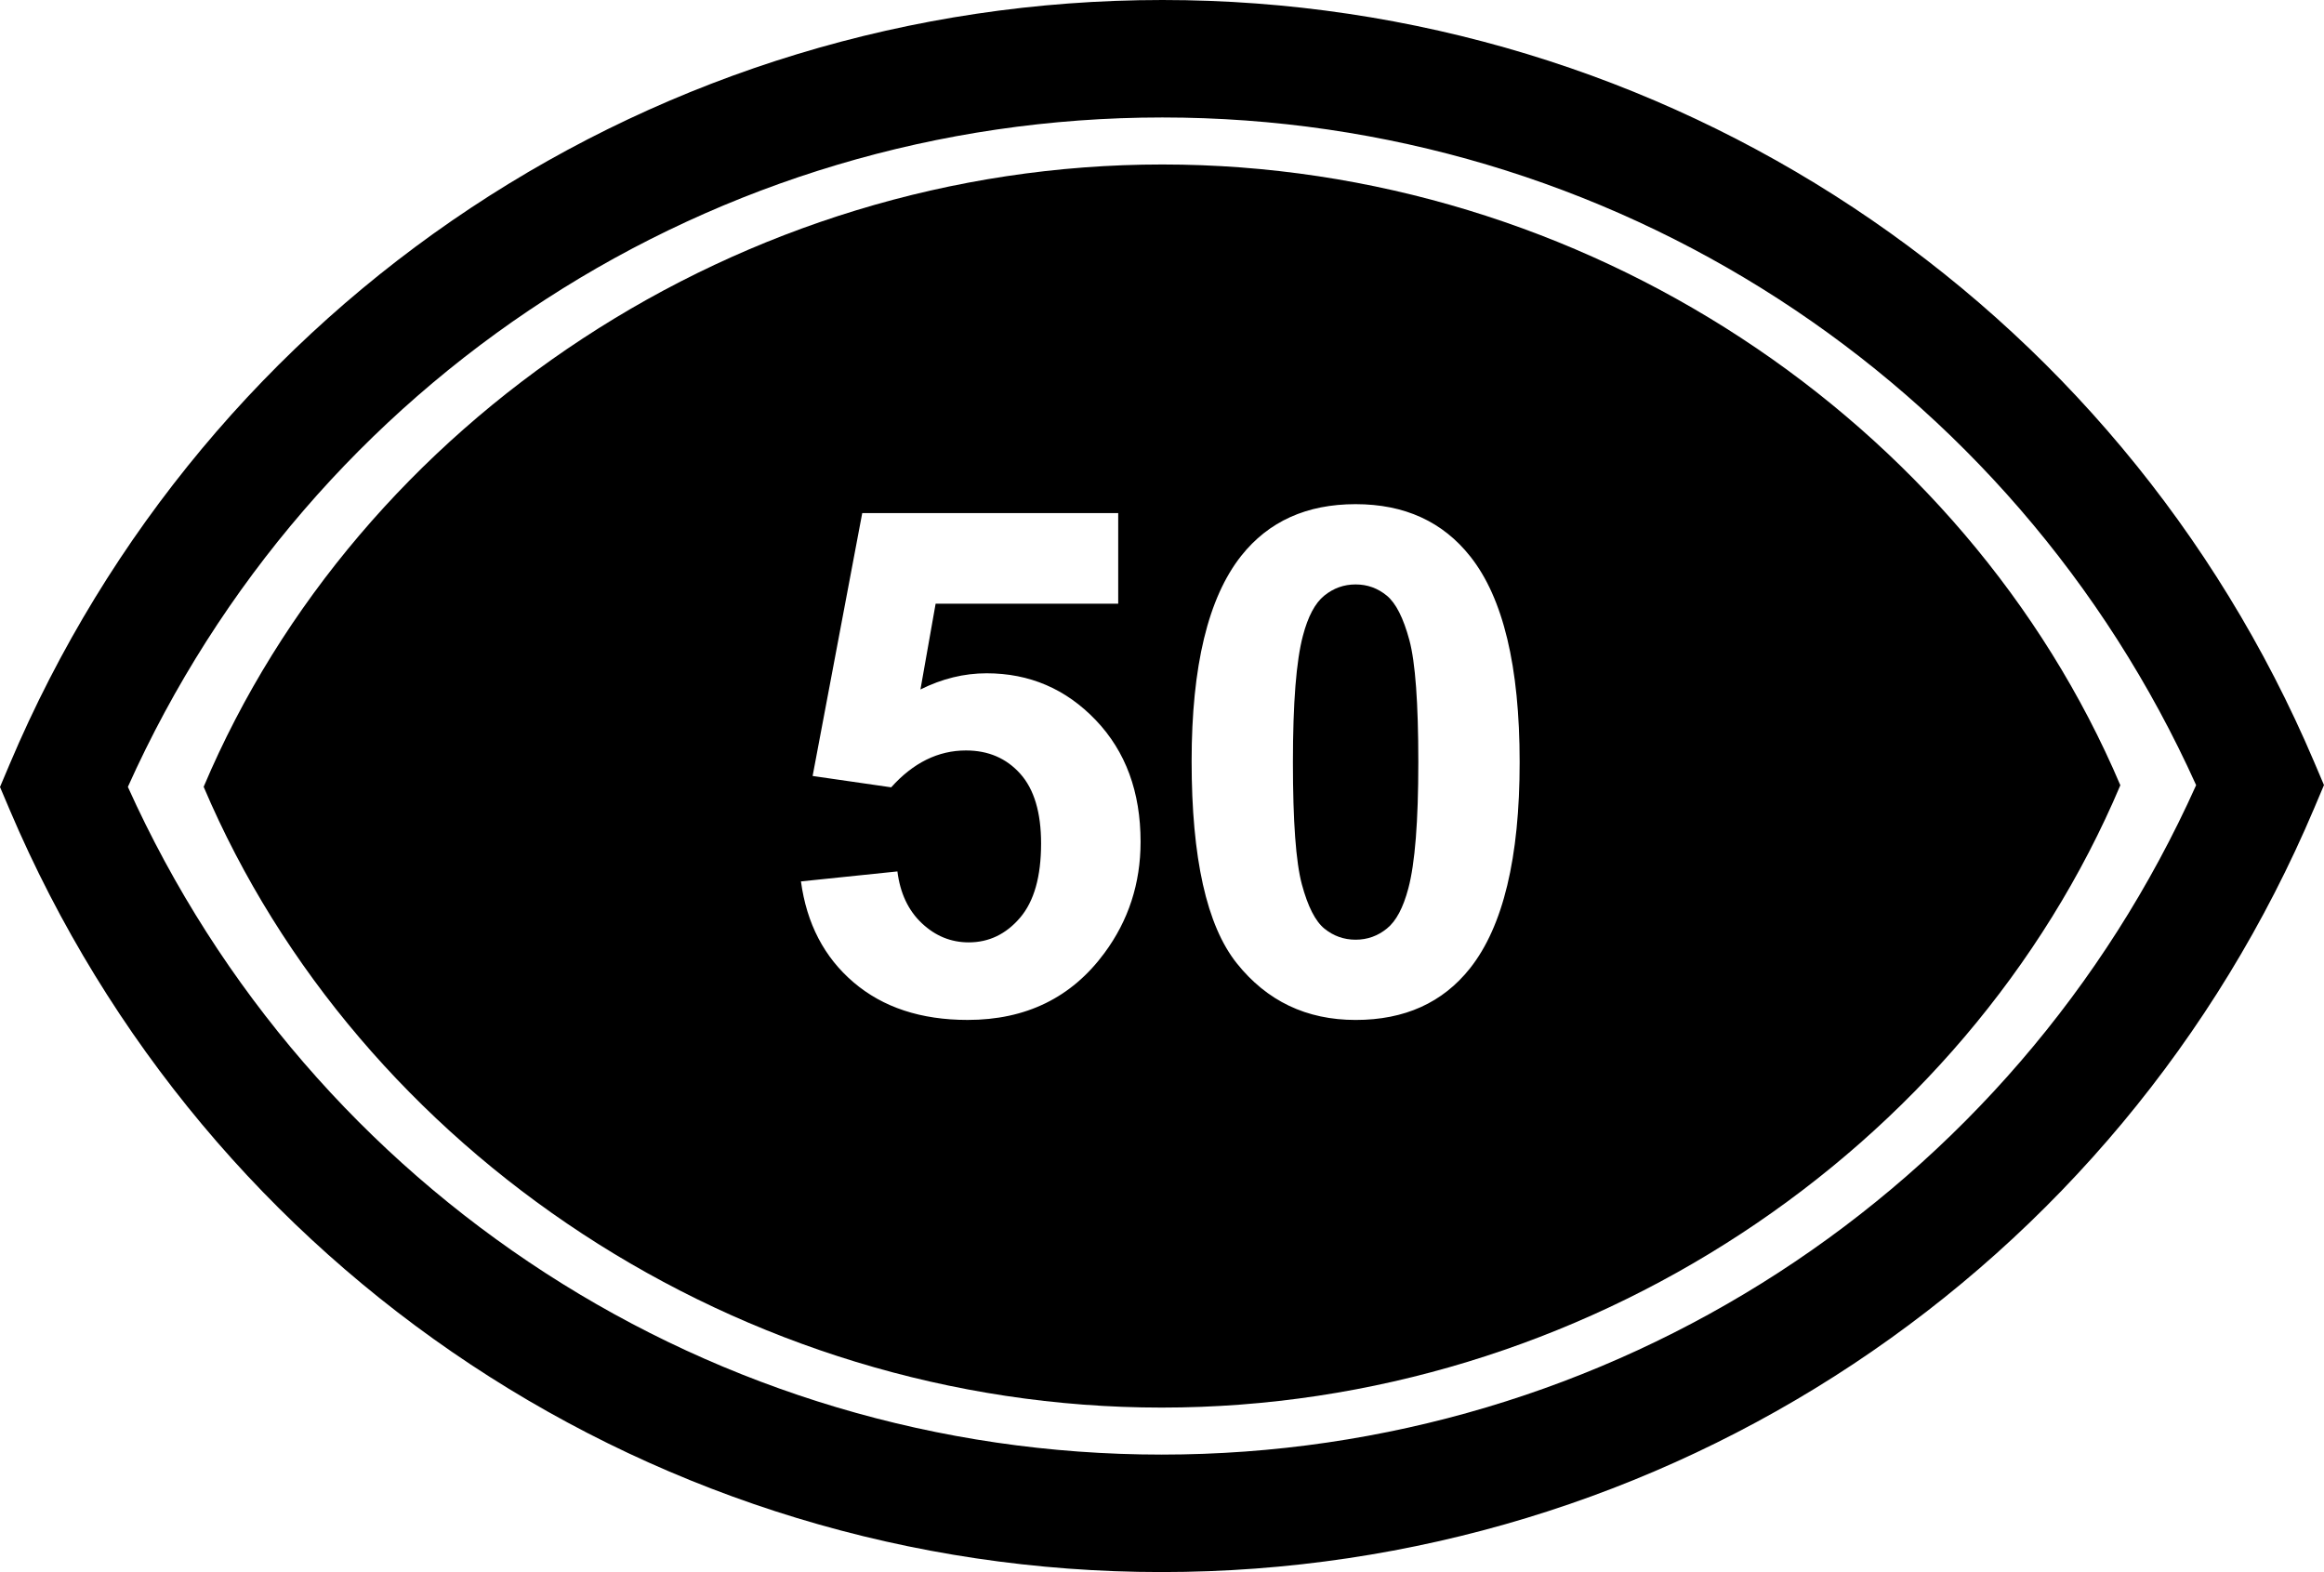
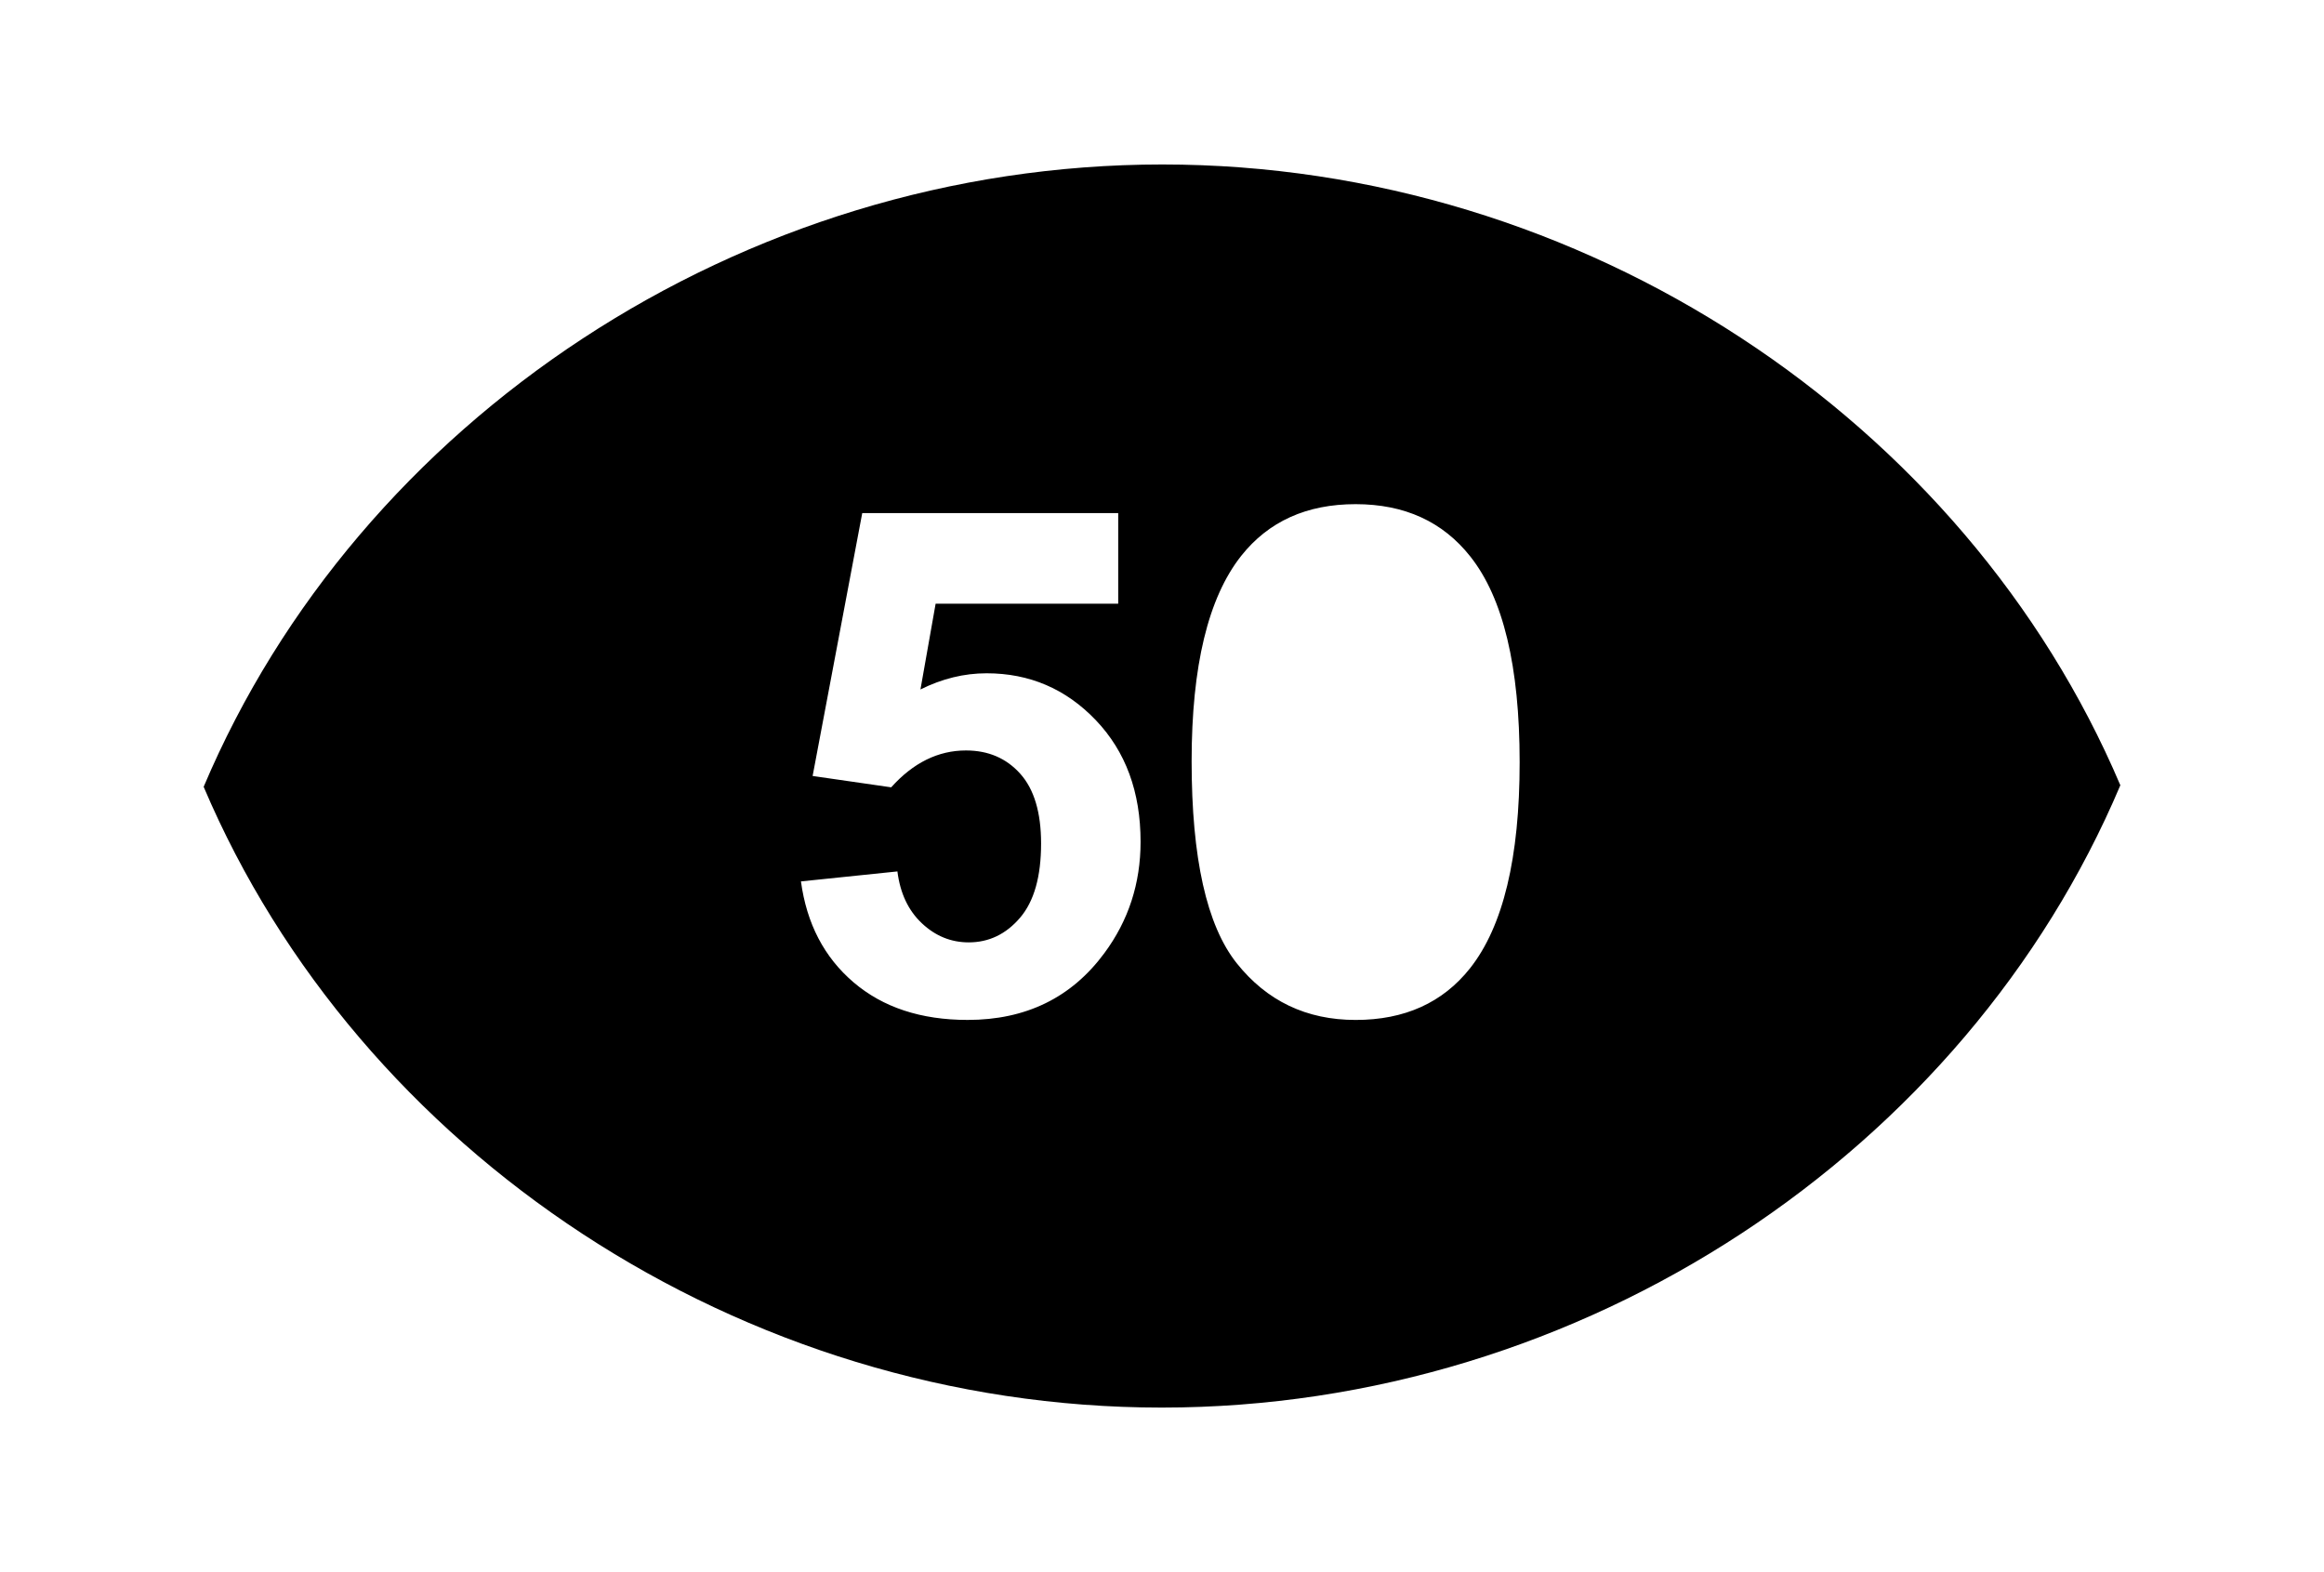
<svg xmlns="http://www.w3.org/2000/svg" version="1.1" id="Layer_1" x="0px" y="0px" width="98.926px" height="66.916px" viewBox="0 0 98.926 66.916" enable-background="new 0 0 98.926 66.916" xml:space="preserve">
-   <path d="M49.446,66.916c-21.41,0-40.656-12.733-49.031-32.44L0,33.499l0.413-0.976C8.771,12.766,28.03,0,49.479,0  c21.41,0,40.656,12.734,49.031,32.441l0.415,0.976l-0.413,0.977C90.154,54.149,70.896,66.916,49.446,66.916z M5.443,33.495  c7.803,17.302,24.958,28.421,44.003,28.421c19.08,0,36.25-11.149,44.037-28.495C85.68,16.119,68.523,5,49.479,5  C30.399,5,13.23,16.149,5.443,33.495z" />
  <g>
-     <path d="M59.032,25.354c-0.386-0.318-0.828-0.477-1.327-0.477s-0.943,0.159-1.335,0.477c-0.392,0.317-0.694,0.888-0.909,1.709   c-0.283,1.065-0.425,2.859-0.425,5.382s0.127,4.256,0.381,5.199c0.254,0.943,0.574,1.571,0.961,1.885   c0.386,0.312,0.828,0.47,1.327,0.47s0.943-0.158,1.335-0.478c0.392-0.316,0.692-0.887,0.909-1.707   c0.283-1.058,0.425-2.847,0.425-5.369s-0.127-4.255-0.381-5.199C59.738,26.303,59.419,25.672,59.032,25.354z" />
    <path d="M49.478,7.001c-17.967,0-34.225,10.923-40.809,26.49c6.6,15.531,22.84,26.424,40.78,26.424   c17.966,0,34.224-10.923,40.808-26.49C83.657,17.893,67.417,7.001,49.478,7.001z M47.011,40.569   c-1.398,1.896-3.339,2.845-5.822,2.845c-1.984,0-3.603-0.532-4.854-1.599c-1.249-1.065-1.997-2.498-2.241-4.297l4.106-0.425   c0.117,0.929,0.464,1.664,1.041,2.207c0.577,0.543,1.241,0.813,1.994,0.813c0.86,0,1.589-0.35,2.186-1.049   c0.597-0.698,0.895-1.752,0.895-3.16c0-1.319-0.296-2.31-0.888-2.97c-0.591-0.66-1.361-0.99-2.31-0.99   c-1.183,0-2.244,0.523-3.183,1.569l-3.344-0.483l2.112-11.19h10.896v3.857h-7.772l-0.646,3.651   c0.919-0.459,1.857-0.689,2.815-0.689c1.828,0,3.378,0.665,4.649,1.995c1.271,1.33,1.906,3.056,1.906,5.177   C48.551,37.603,48.038,39.181,47.011,40.569z M62.575,41.216c-1.164,1.467-2.786,2.199-4.869,2.199   c-2.093,0-3.778-0.805-5.06-2.412s-1.922-4.477-1.922-8.602c0-4.048,0.703-6.961,2.111-8.741c1.163-1.467,2.786-2.2,4.869-2.2   s3.711,0.743,4.884,2.229c1.397,1.761,2.099,4.679,2.099,8.756C64.688,36.513,63.982,39.437,62.575,41.216z" />
  </g>
</svg>